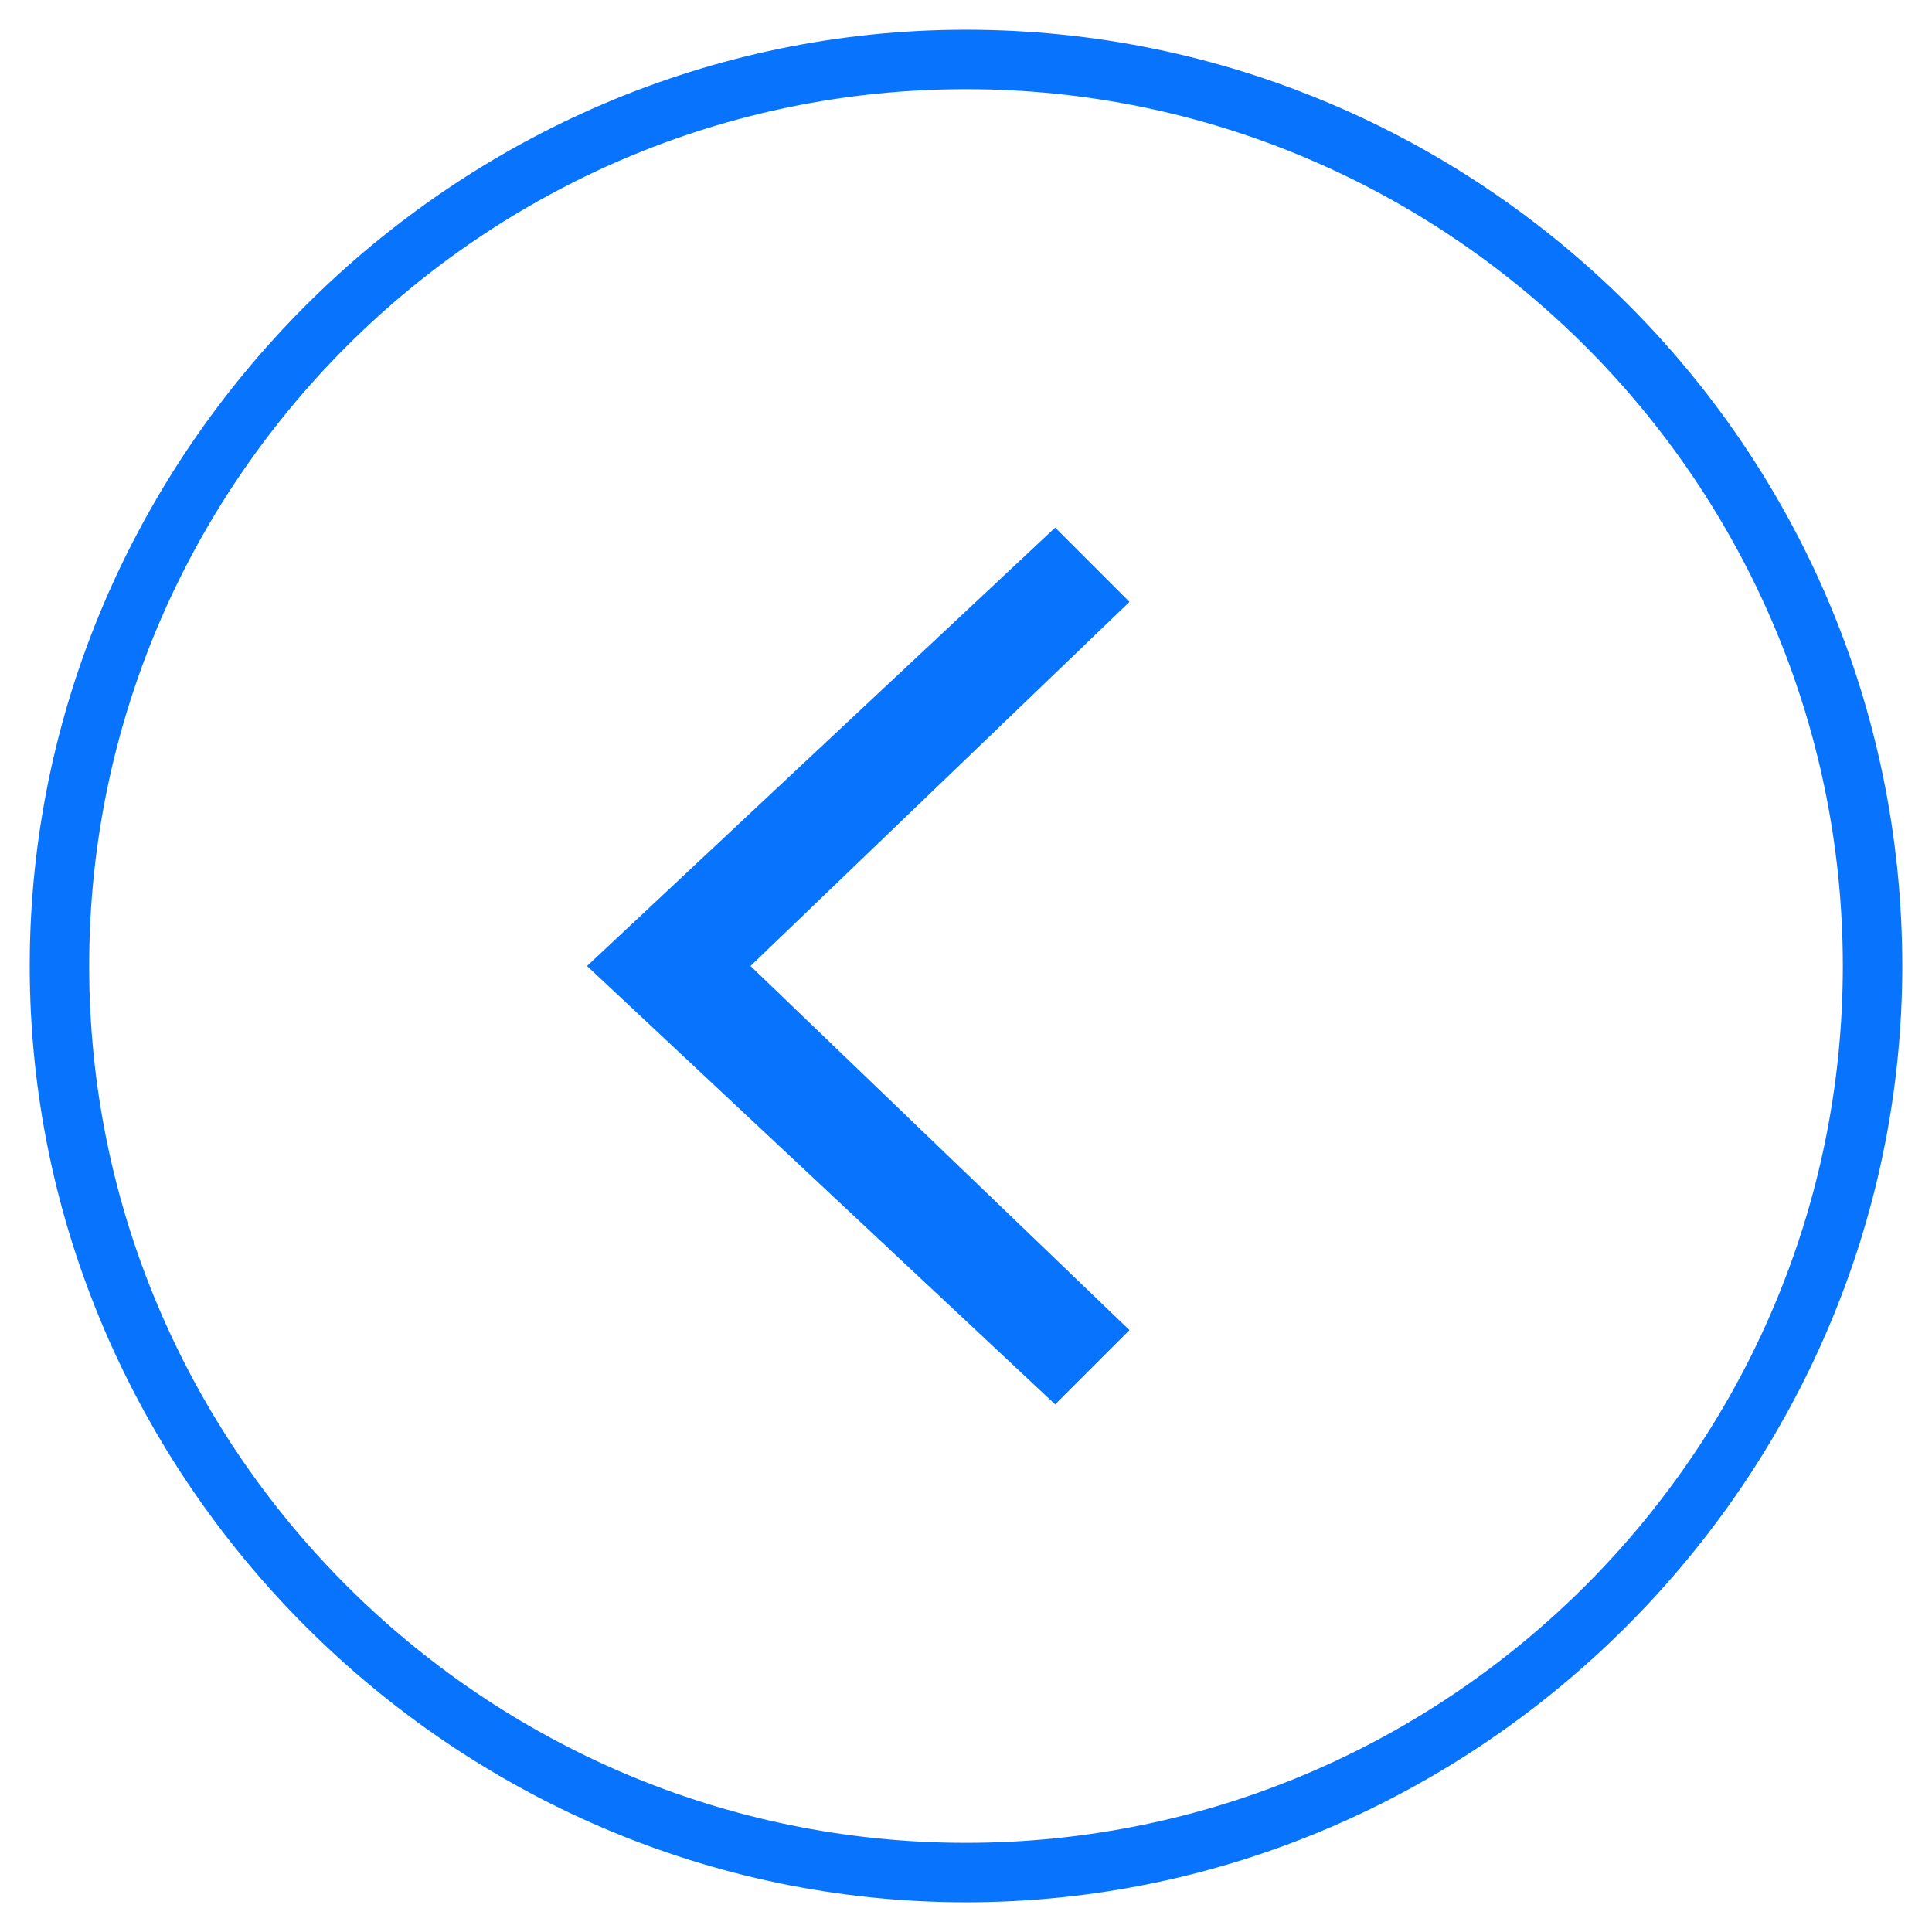
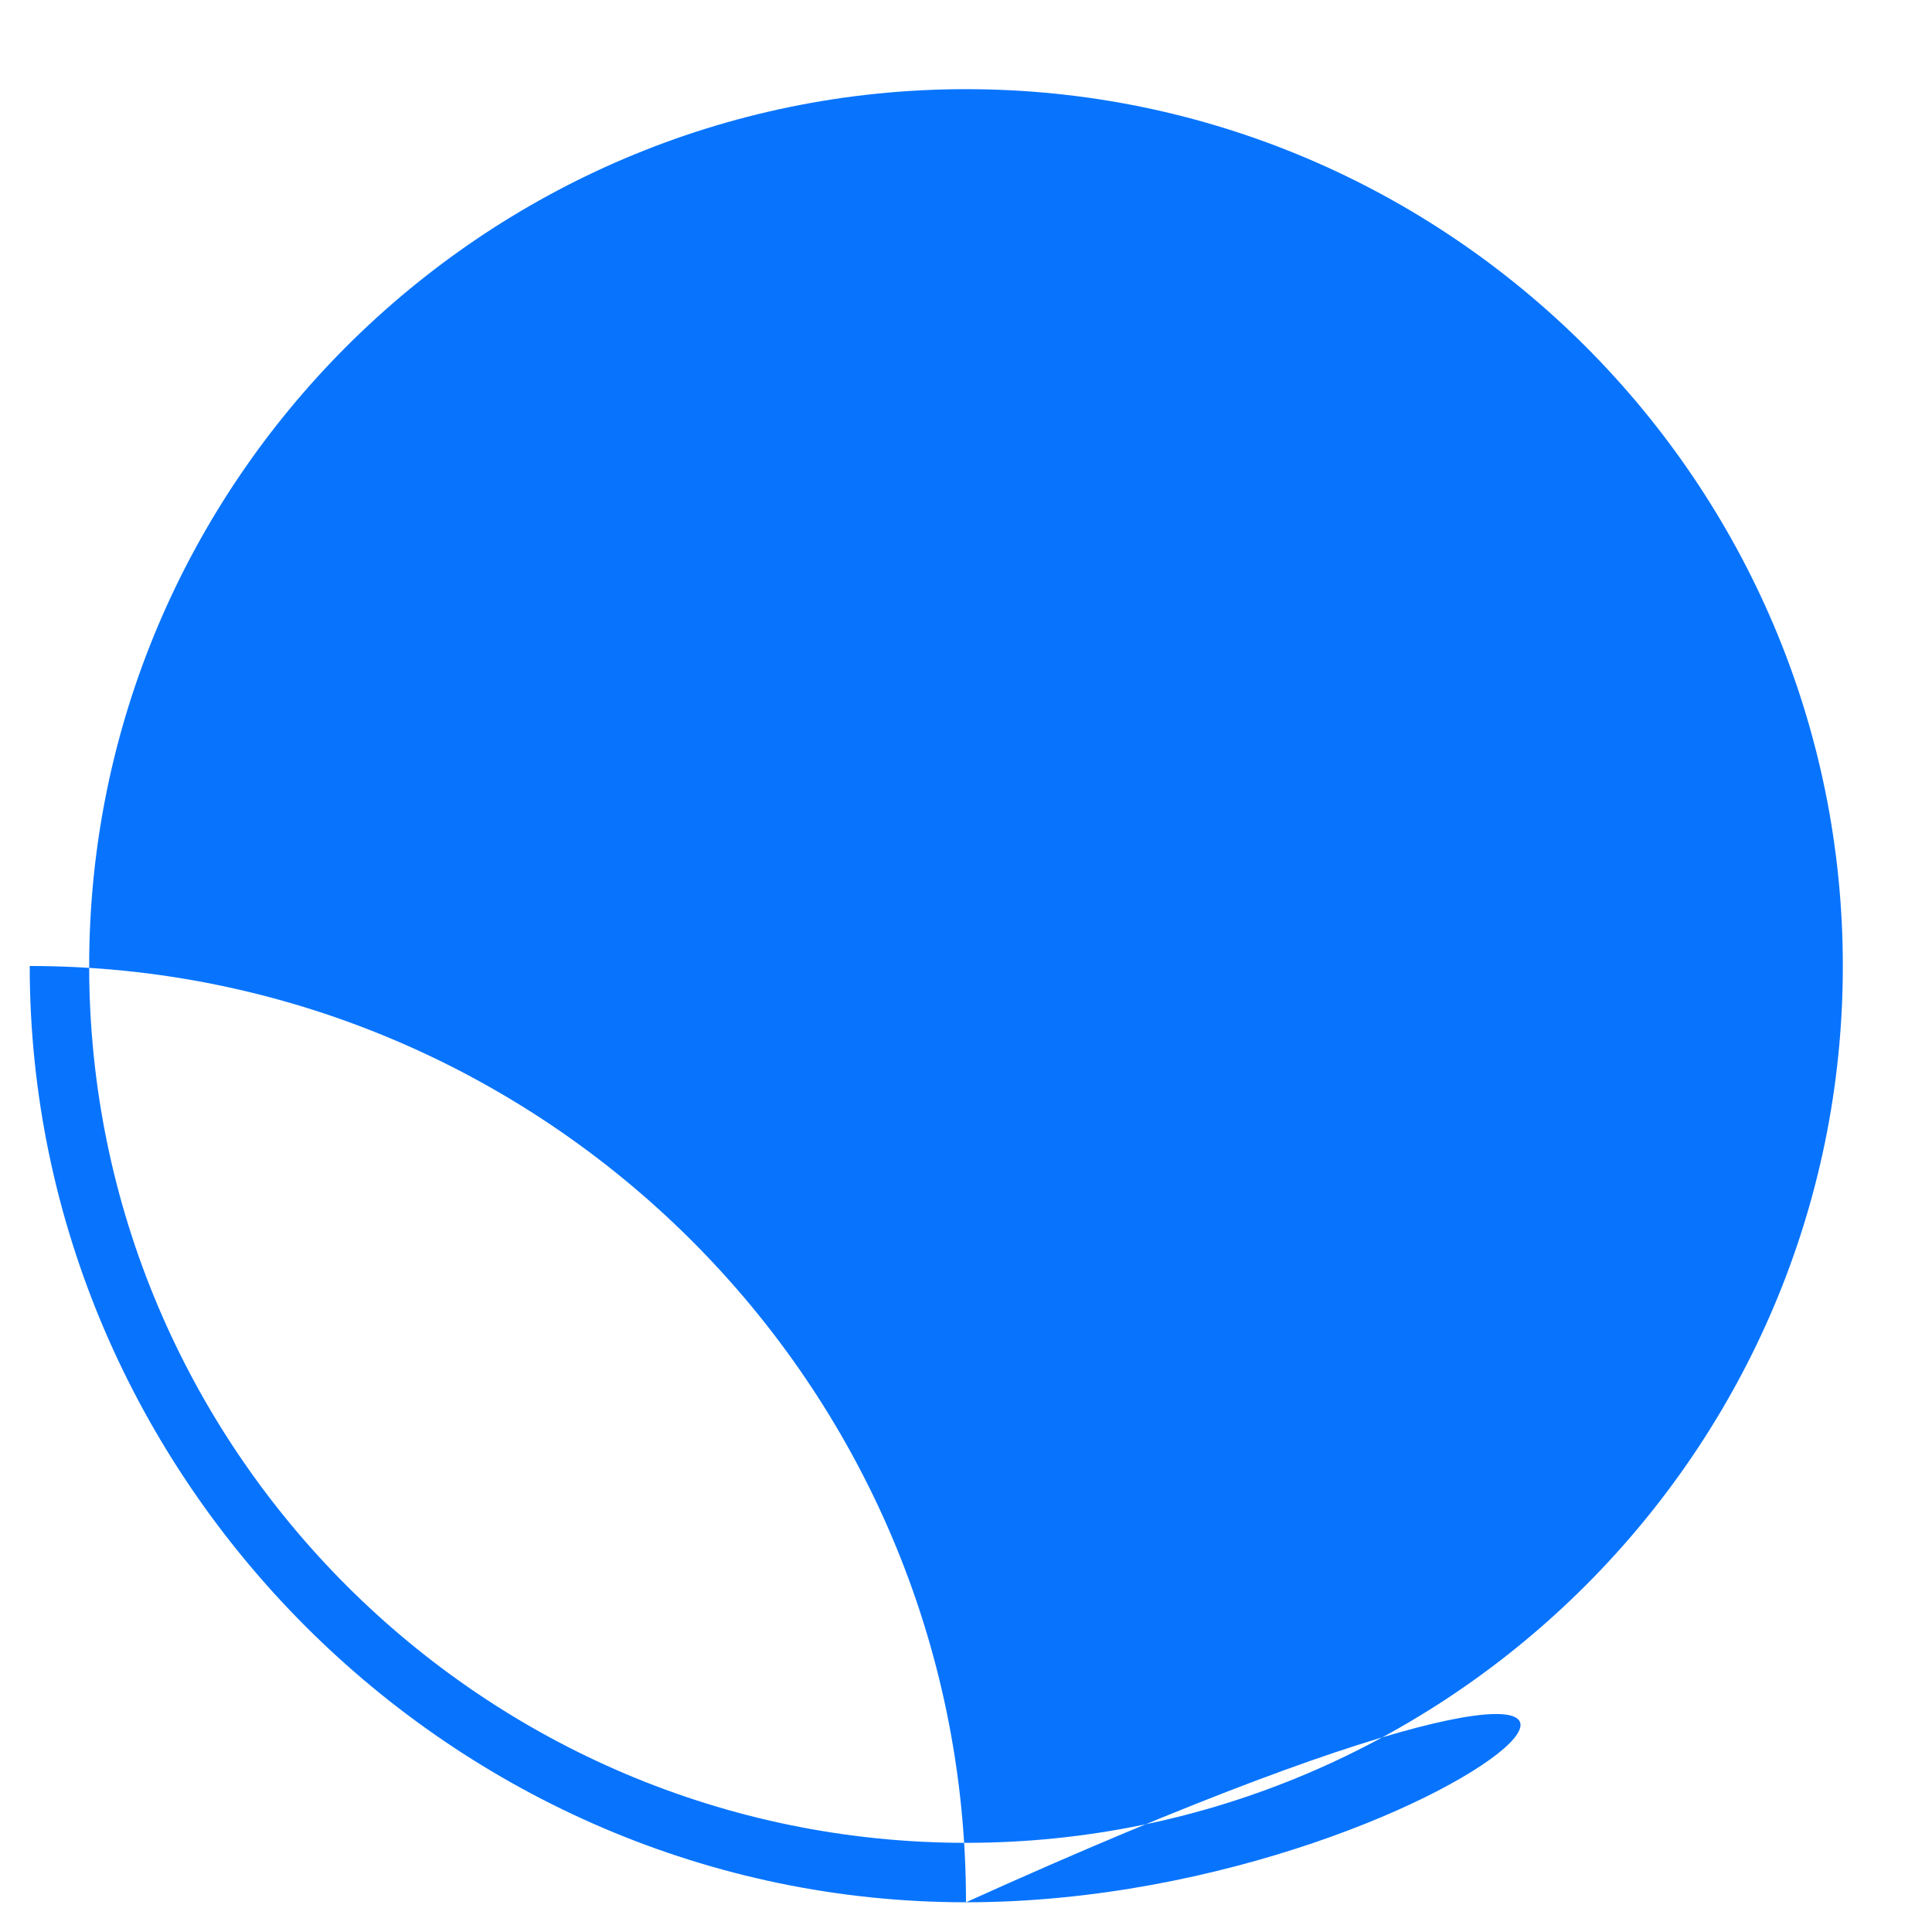
<svg xmlns="http://www.w3.org/2000/svg" version="1.1" id="Calque_1" x="0px" y="0px" viewBox="0 0 26 26" style="enable-background:new 0 0 26 26;" xml:space="preserve">
  <style type="text/css">
	.st0{fill:#0874FD;}
</style>
  <g>
    <g>
-       <polygon class="st0" points="14.2,18.9 7.9,13 14.2,7.1 15.2,8.1 10.1,13 15.2,17.9   " />
-     </g>
+       </g>
    <g>
-       <path class="st0" d="M13,25.6C6.1,25.6,0.4,19.9,0.4,13C0.4,6.1,6.1,0.4,13,0.4c6.9,0,12.6,5.6,12.6,12.6    C25.6,19.9,19.9,25.6,13,25.6z M13,1.2C6.5,1.2,1.2,6.5,1.2,13S6.5,24.8,13,24.8S24.8,19.5,24.8,13S19.5,1.2,13,1.2z" />
+       <path class="st0" d="M13,25.6C6.1,25.6,0.4,19.9,0.4,13c6.9,0,12.6,5.6,12.6,12.6    C25.6,19.9,19.9,25.6,13,25.6z M13,1.2C6.5,1.2,1.2,6.5,1.2,13S6.5,24.8,13,24.8S24.8,19.5,24.8,13S19.5,1.2,13,1.2z" />
    </g>
  </g>
</svg>